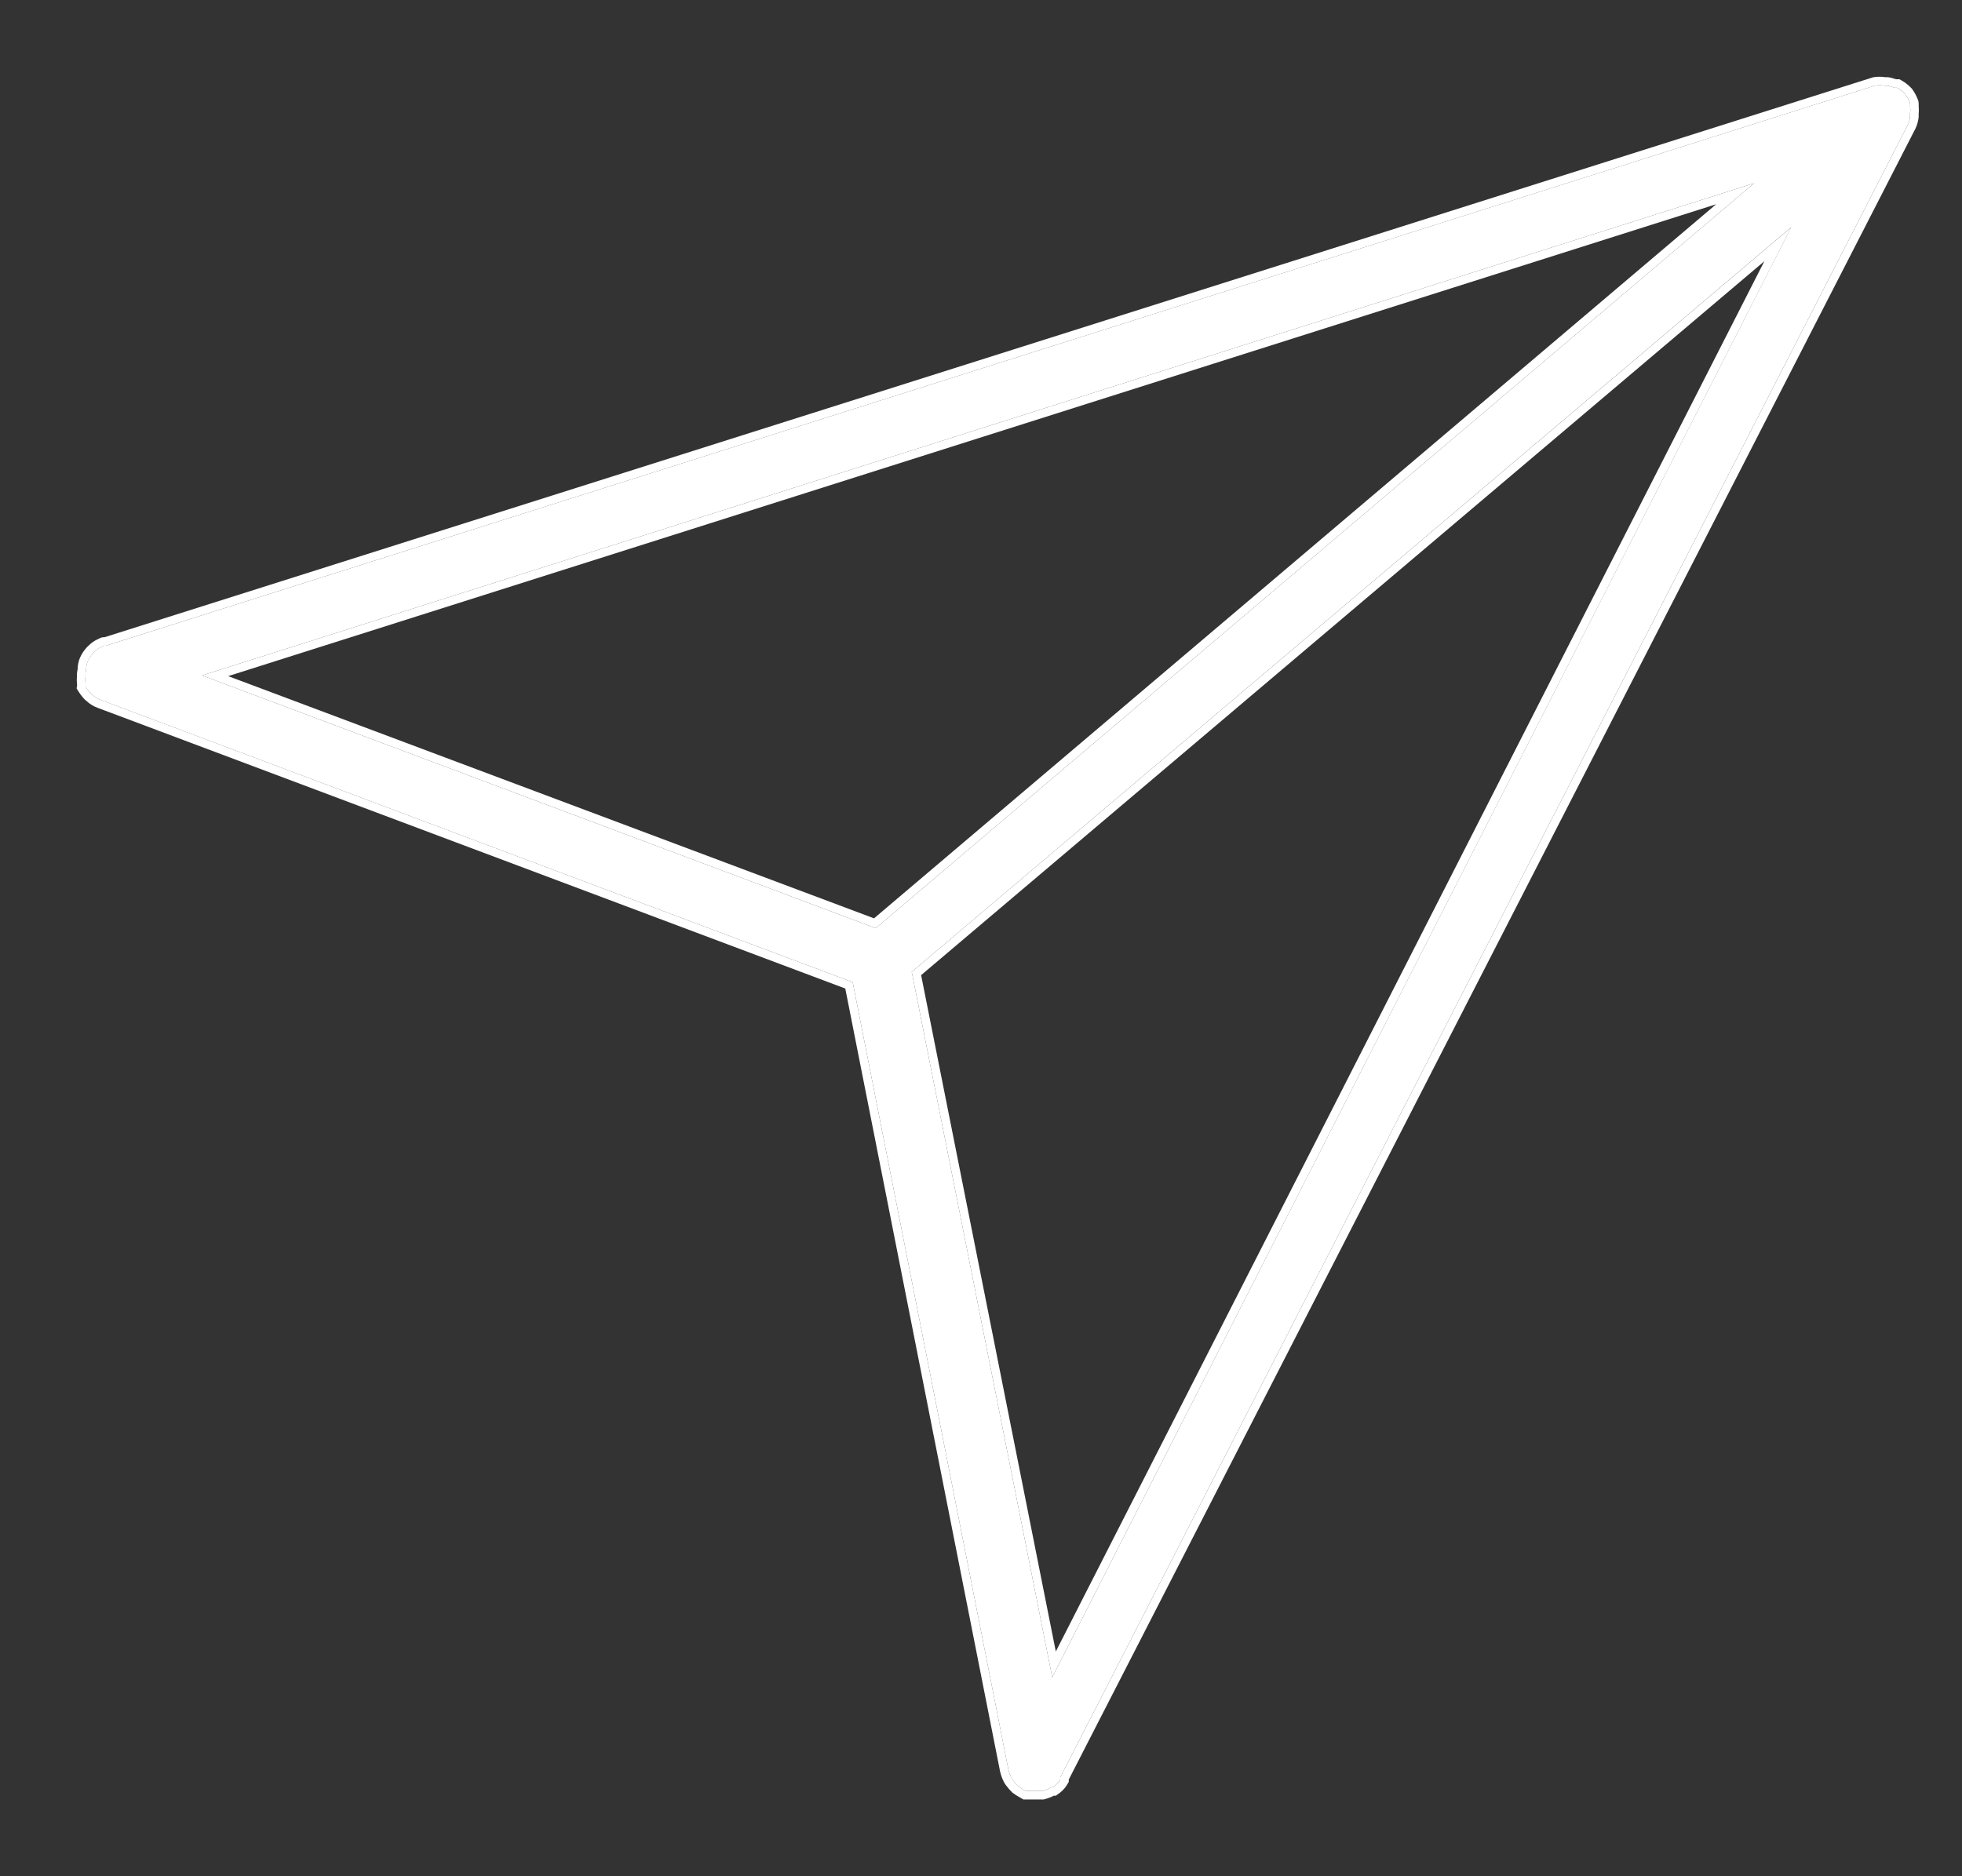
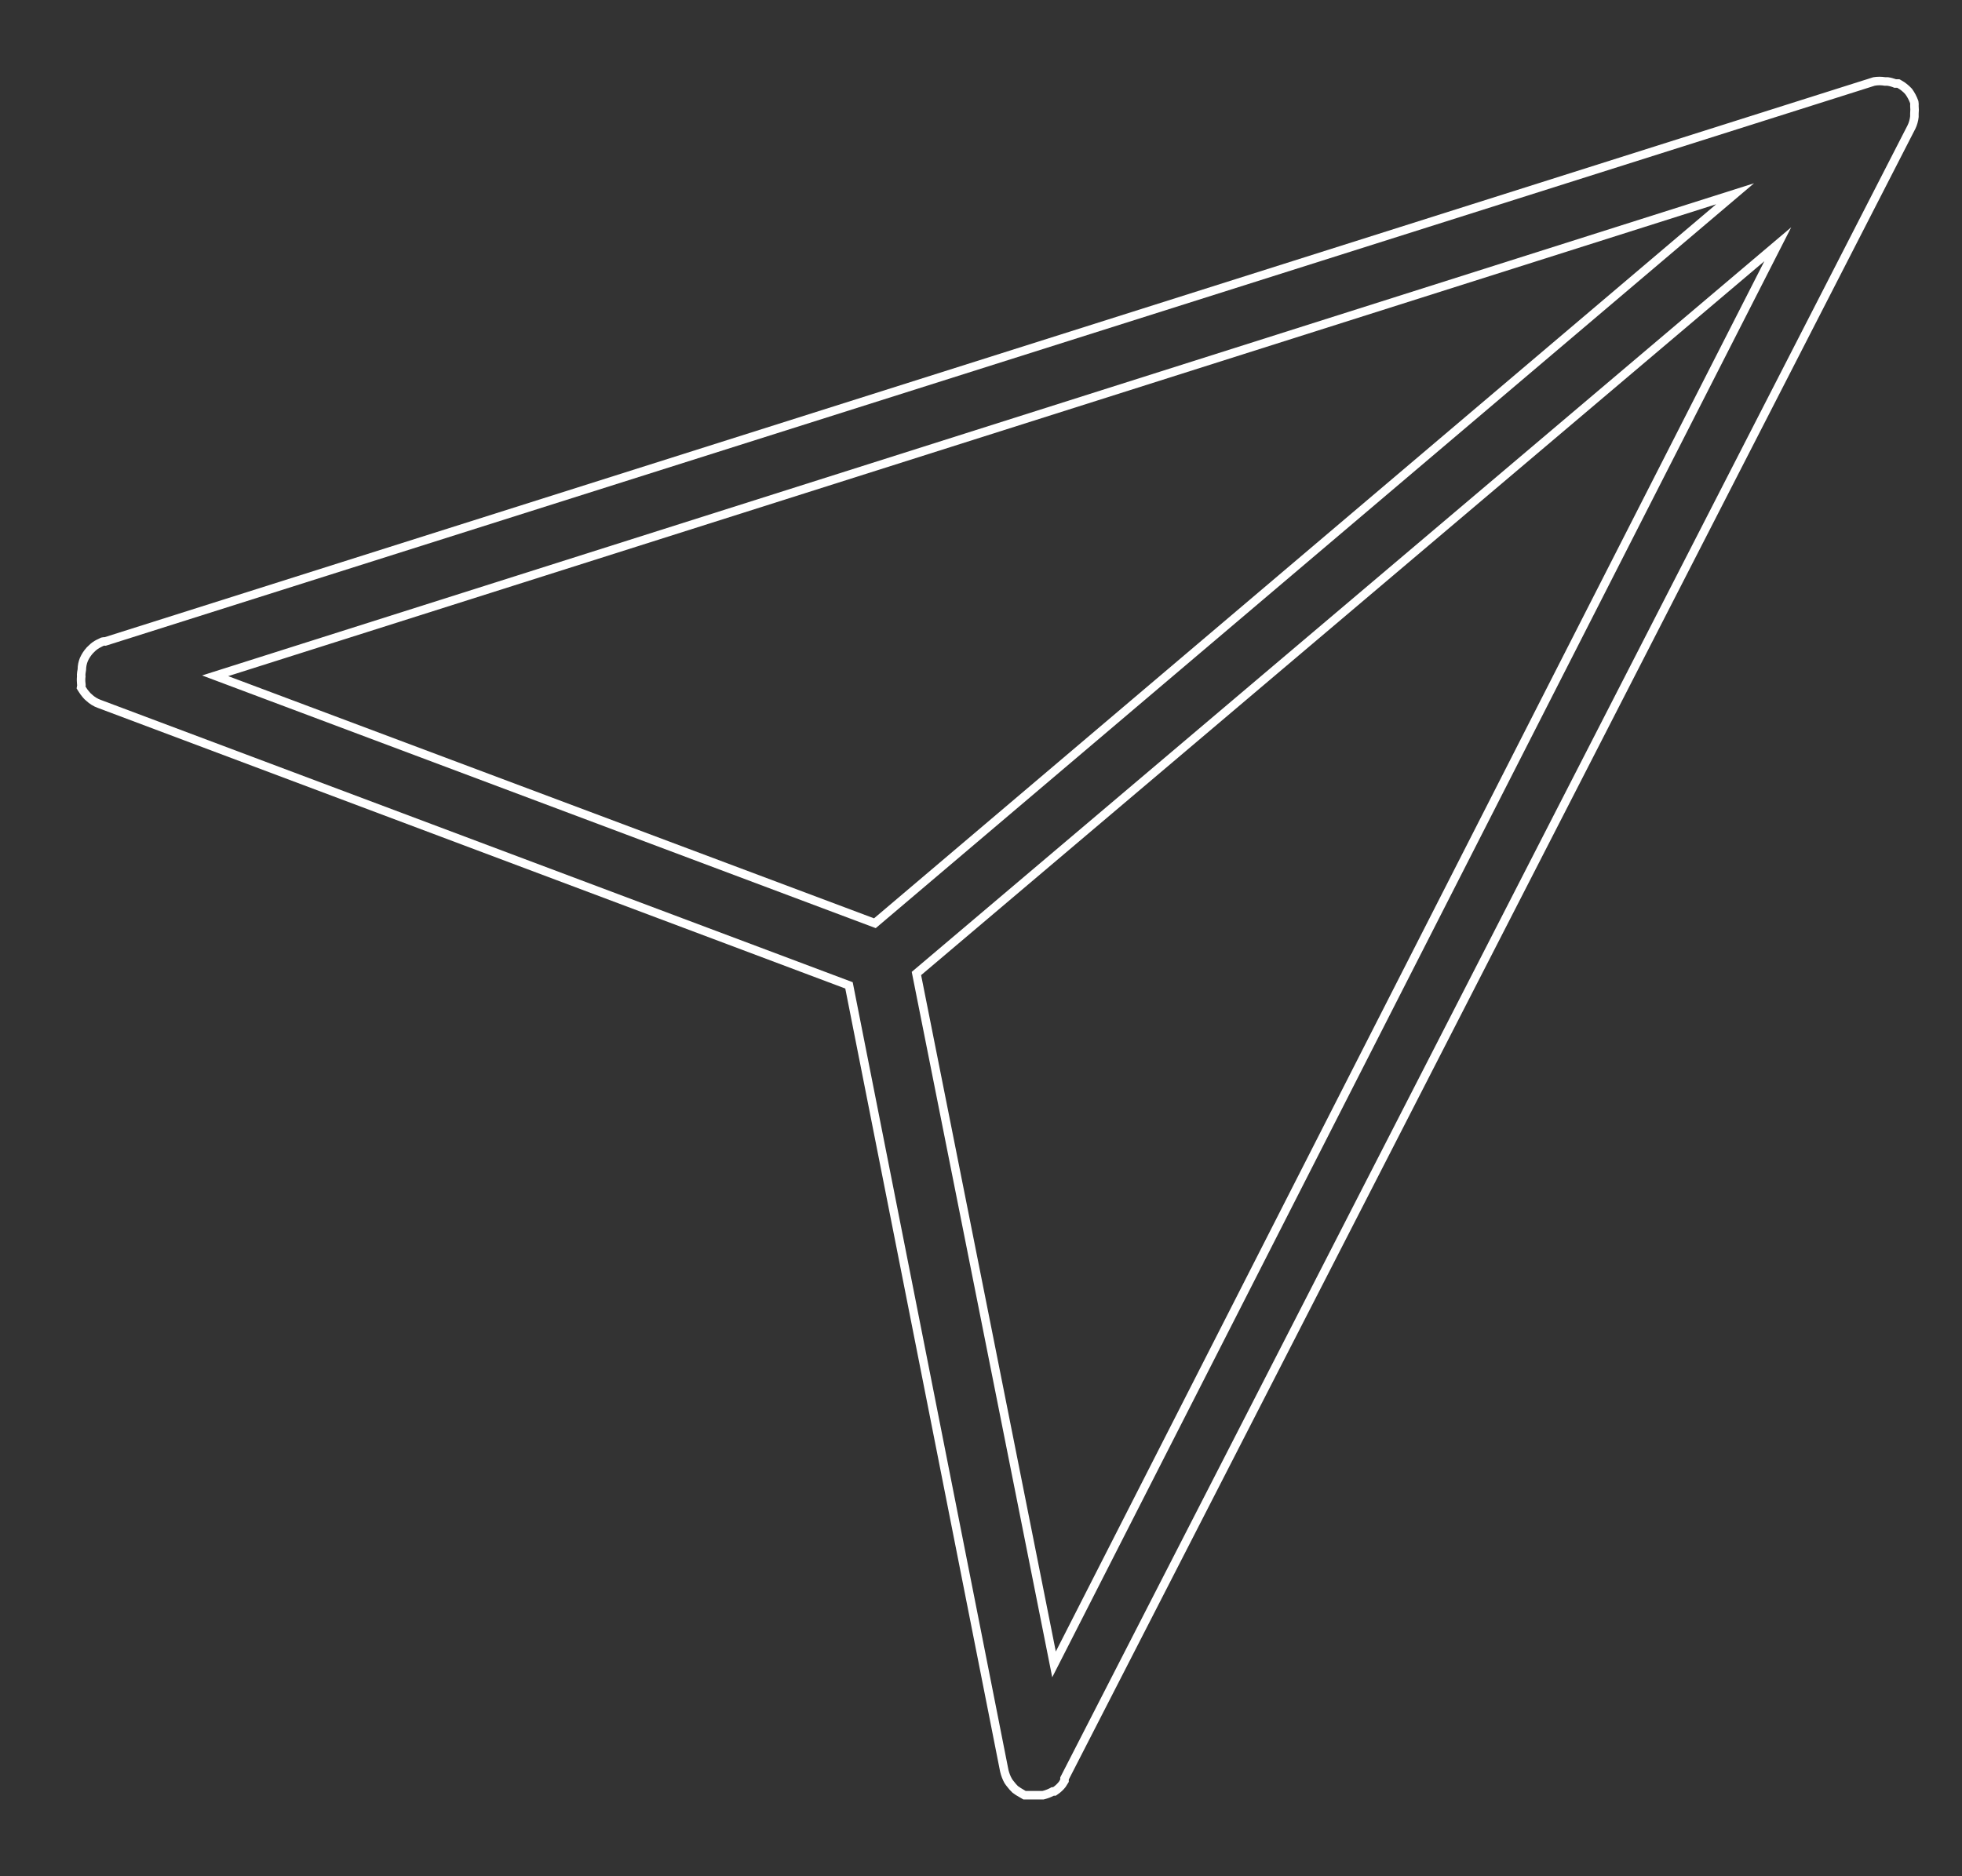
<svg xmlns="http://www.w3.org/2000/svg" width="23" height="22" viewBox="0 0 23 22" fill="none">
  <rect x="0" y="0" width="23" height="22" fill="#333333" stroke="none" />
-   <path d="M1.002 7.896C1.001 7.908 1.001 7.921 1.002 7.933C0.999 7.96 0.999 7.987 1.002 8.014C1.004 8.026 1.004 8.039 1.002 8.051C1.016 8.074 1.032 8.095 1.05 8.115C1.058 8.125 1.067 8.134 1.077 8.142C1.107 8.171 1.142 8.193 1.181 8.207L9.996 11.517L11.822 20.754C11.831 20.79 11.844 20.825 11.862 20.858C11.869 20.869 11.877 20.879 11.886 20.889C11.9 20.908 11.916 20.926 11.933 20.943L11.967 20.966L12.024 21H12.068H12.109H12.156H12.22C12.258 20.99 12.294 20.976 12.328 20.956H12.345C12.37 20.938 12.393 20.917 12.412 20.892L12.429 20.865V20.841L22.361 1.471C22.378 1.437 22.388 1.4 22.391 1.363V1.329C22.395 1.3 22.395 1.27 22.391 1.241C22.393 1.231 22.393 1.221 22.391 1.211C22.378 1.172 22.358 1.136 22.334 1.103C22.306 1.073 22.274 1.048 22.239 1.029H22.206C22.179 1.017 22.15 1.009 22.121 1.005H22.091C22.053 0.998 22.014 0.998 21.976 1.005L1.239 7.572C1.231 7.57 1.223 7.57 1.215 7.572L1.181 7.589C1.156 7.601 1.133 7.617 1.114 7.636L1.087 7.663C1.063 7.689 1.044 7.719 1.029 7.751C1.016 7.784 1.009 7.82 1.009 7.856L1.002 7.896ZM10.688 11.396L20.997 2.665L12.335 19.667L10.688 11.396ZM20.562 2.149L10.266 10.883L2.369 7.92L20.562 2.149Z" fill="white" />
  <path fill-rule="evenodd" clip-rule="evenodd" d="M0.904 7.88L0.91 7.847C0.91 7.801 0.92 7.756 0.937 7.713L0.939 7.709C0.958 7.668 0.982 7.63 1.012 7.597L1.016 7.592L1.043 7.566C1.071 7.538 1.103 7.516 1.138 7.499L1.181 7.478L1.192 7.475C1.204 7.472 1.216 7.471 1.228 7.471L21.959 0.906C22.006 0.898 22.053 0.898 22.099 0.905H22.129L22.136 0.906C22.166 0.91 22.196 0.918 22.225 0.929H22.266L22.289 0.942C22.333 0.966 22.373 0.998 22.407 1.034L22.415 1.043C22.445 1.084 22.469 1.13 22.486 1.177L22.489 1.186L22.49 1.195C22.493 1.211 22.493 1.226 22.492 1.242C22.495 1.273 22.495 1.304 22.492 1.334V1.372C22.487 1.422 22.473 1.47 22.451 1.515L22.45 1.516L12.529 20.866V20.894L12.492 20.953C12.467 20.986 12.436 21.015 12.402 21.038L12.376 21.056H12.353C12.319 21.074 12.283 21.087 12.245 21.097L12.233 21.1H11.997L11.91 21.049L11.87 21.021L11.865 21.016C11.844 20.996 11.825 20.975 11.808 20.952C11.797 20.939 11.788 20.927 11.779 20.913L11.775 20.907C11.752 20.866 11.736 20.822 11.725 20.777L11.724 20.773L9.909 11.591L1.148 8.301C1.148 8.301 1.148 8.301 1.148 8.301C1.097 8.283 1.05 8.254 1.011 8.217C0.997 8.206 0.985 8.194 0.974 8.181C0.953 8.157 0.934 8.131 0.917 8.103L0.898 8.072L0.904 8.037C0.904 8.034 0.904 8.032 0.904 8.029L0.903 8.026C0.9 7.995 0.899 7.964 0.902 7.933C0.901 7.916 0.901 7.9 0.904 7.883L0.904 7.88ZM1.003 7.933C0.999 7.96 0.999 7.987 1.003 8.014C1.005 8.027 1.005 8.039 1.003 8.051C1.017 8.074 1.032 8.096 1.05 8.115C1.058 8.125 1.067 8.134 1.077 8.142C1.107 8.171 1.143 8.193 1.182 8.207L9.996 11.517L11.822 20.754C11.831 20.79 11.844 20.825 11.863 20.858C11.87 20.869 11.877 20.879 11.886 20.889C11.9 20.908 11.916 20.926 11.933 20.943L11.967 20.966L12.024 21H12.22C12.258 20.991 12.294 20.976 12.328 20.956H12.345C12.371 20.938 12.393 20.917 12.413 20.892L12.429 20.865V20.841L22.361 1.471C22.378 1.437 22.388 1.4 22.392 1.363V1.329C22.395 1.3 22.395 1.27 22.392 1.241C22.393 1.231 22.393 1.221 22.392 1.211C22.378 1.172 22.358 1.136 22.334 1.103C22.307 1.073 22.275 1.048 22.24 1.029H22.206C22.179 1.017 22.151 1.009 22.122 1.005H22.091C22.053 0.998 22.014 0.998 21.977 1.005L1.239 7.572C1.231 7.57 1.223 7.57 1.215 7.572L1.182 7.589C1.157 7.601 1.134 7.617 1.114 7.636L1.087 7.663C1.064 7.69 1.044 7.719 1.03 7.751C1.016 7.784 1.009 7.82 1.009 7.856L1.003 7.896C1.001 7.908 1.001 7.921 1.003 7.933ZM10.798 11.434L12.377 19.365L20.683 3.063L10.798 11.434ZM10.688 11.396L12.335 19.667L20.998 2.665L10.688 11.396ZM20.562 2.149L2.369 7.92L10.266 10.883L20.562 2.149ZM20.118 2.395L10.246 10.768L2.675 7.928L20.118 2.395Z" fill="white" />
</svg>